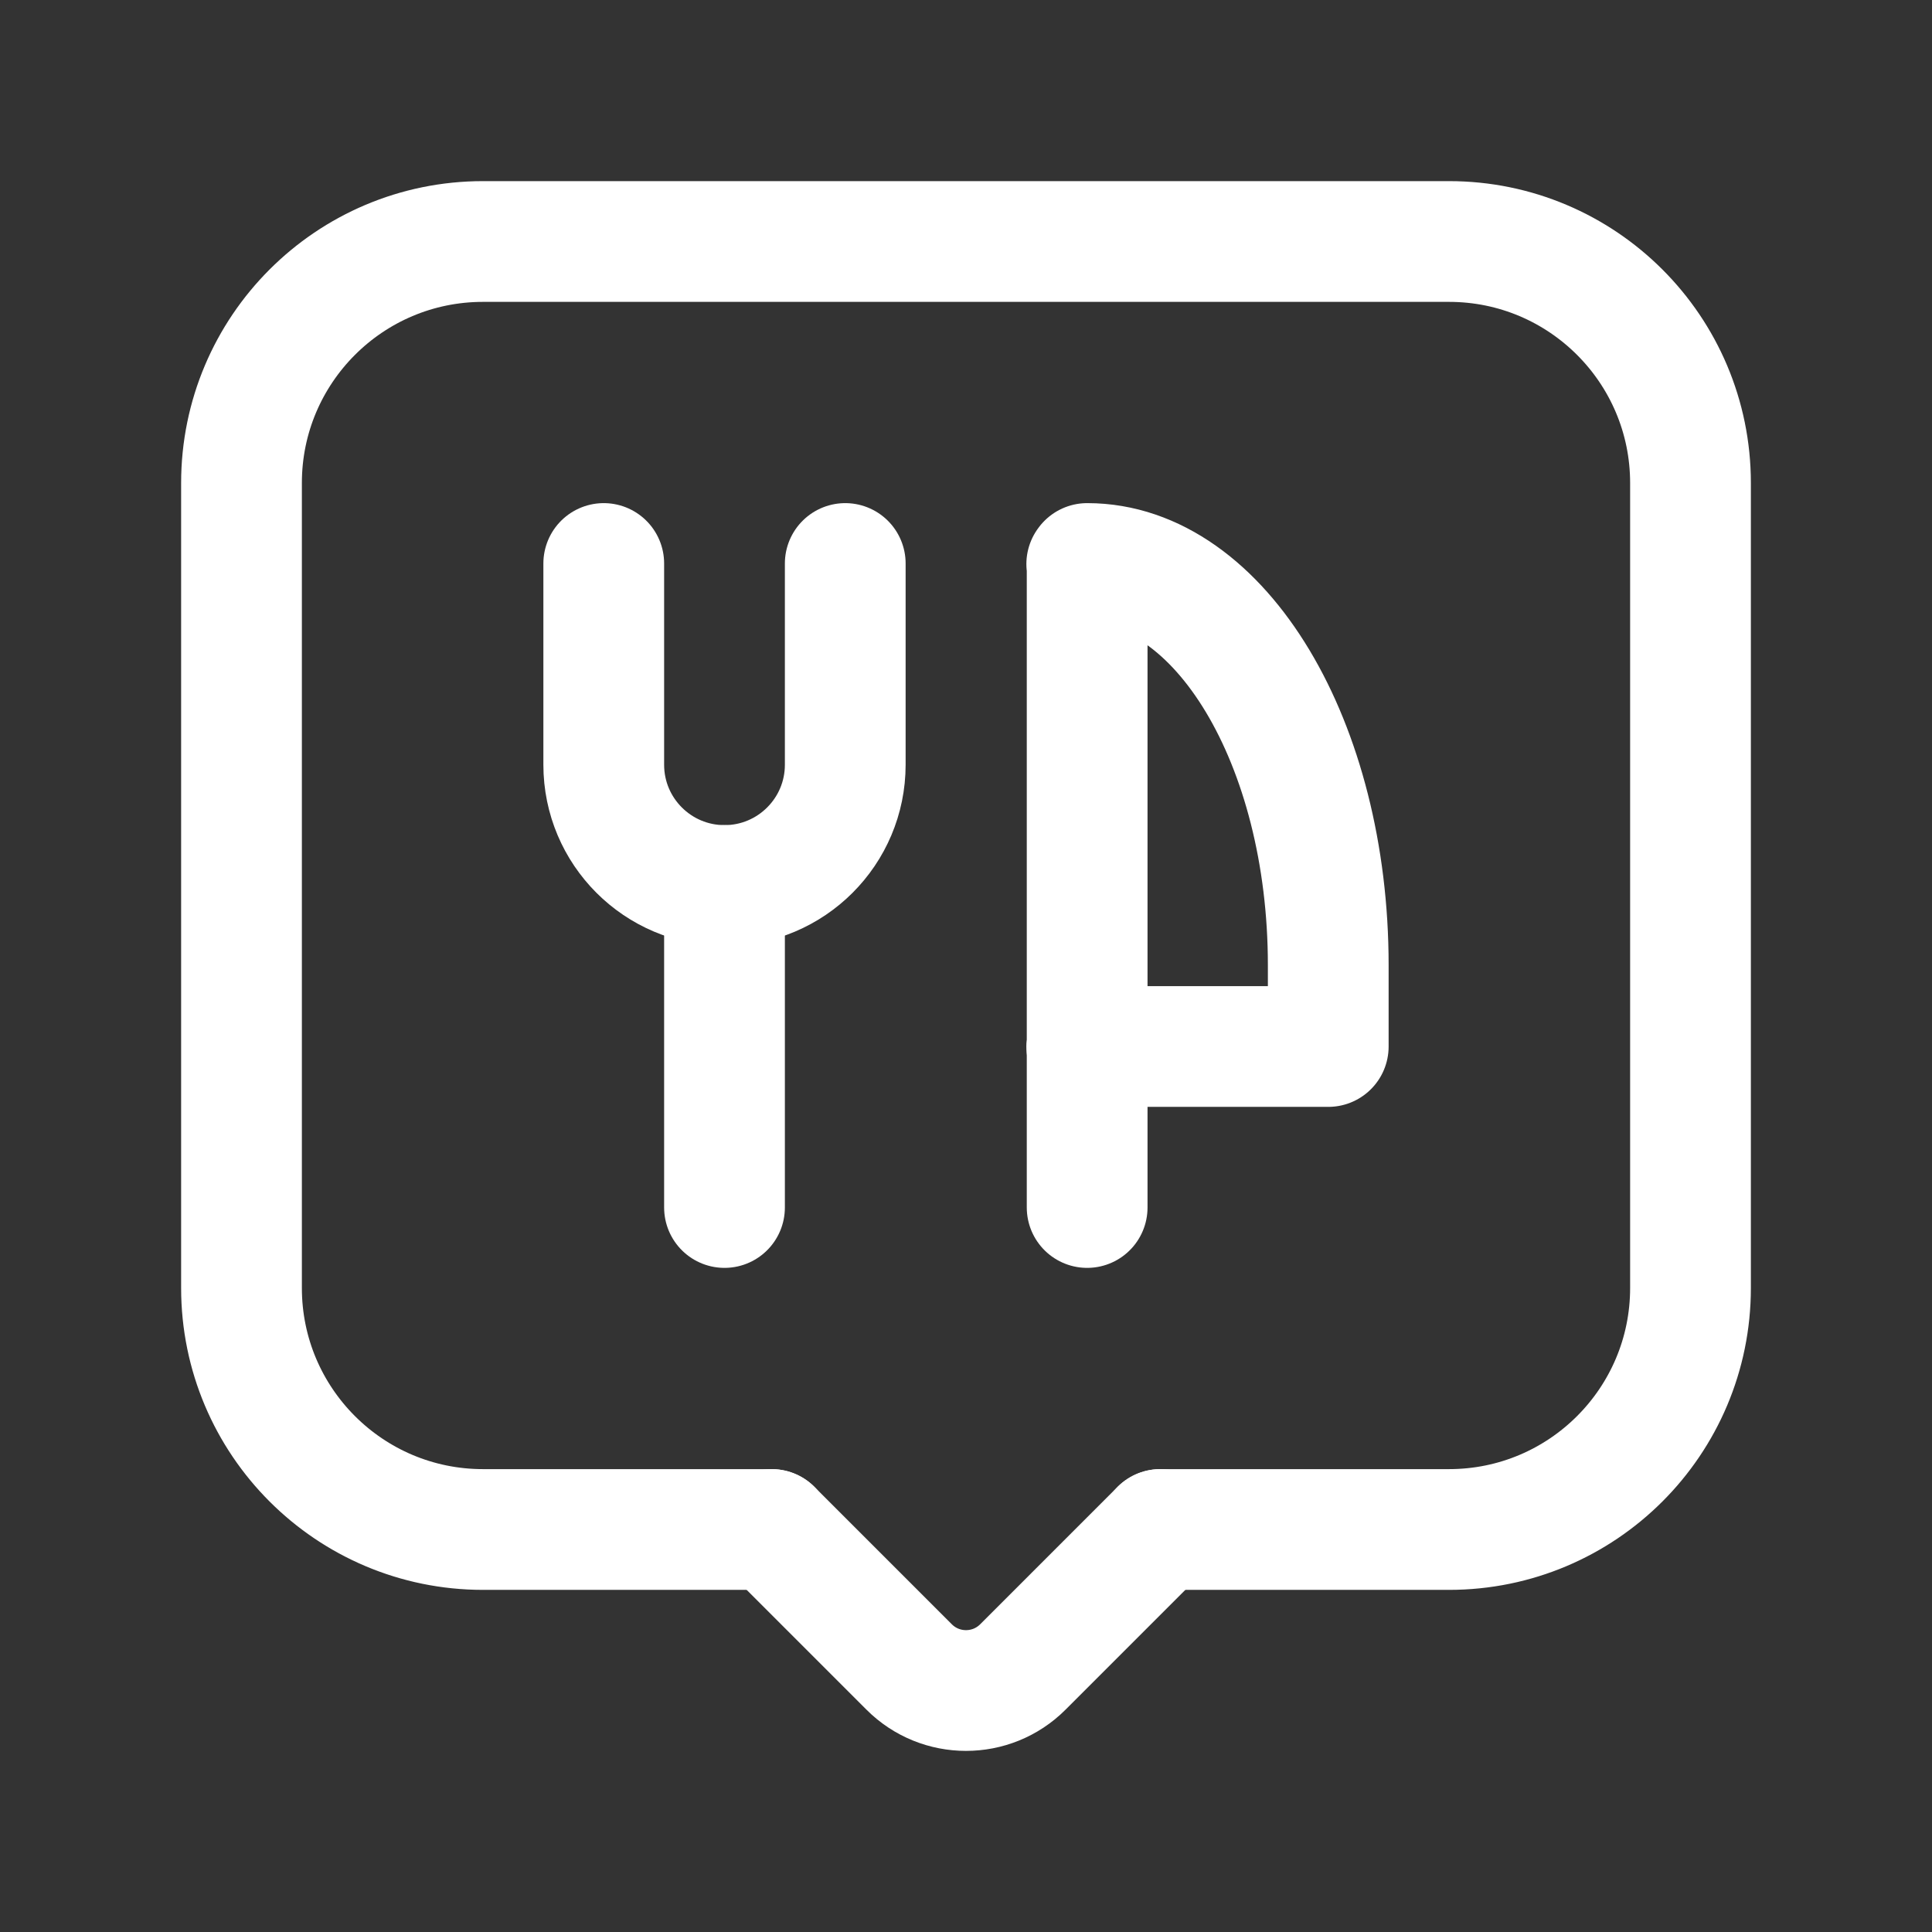
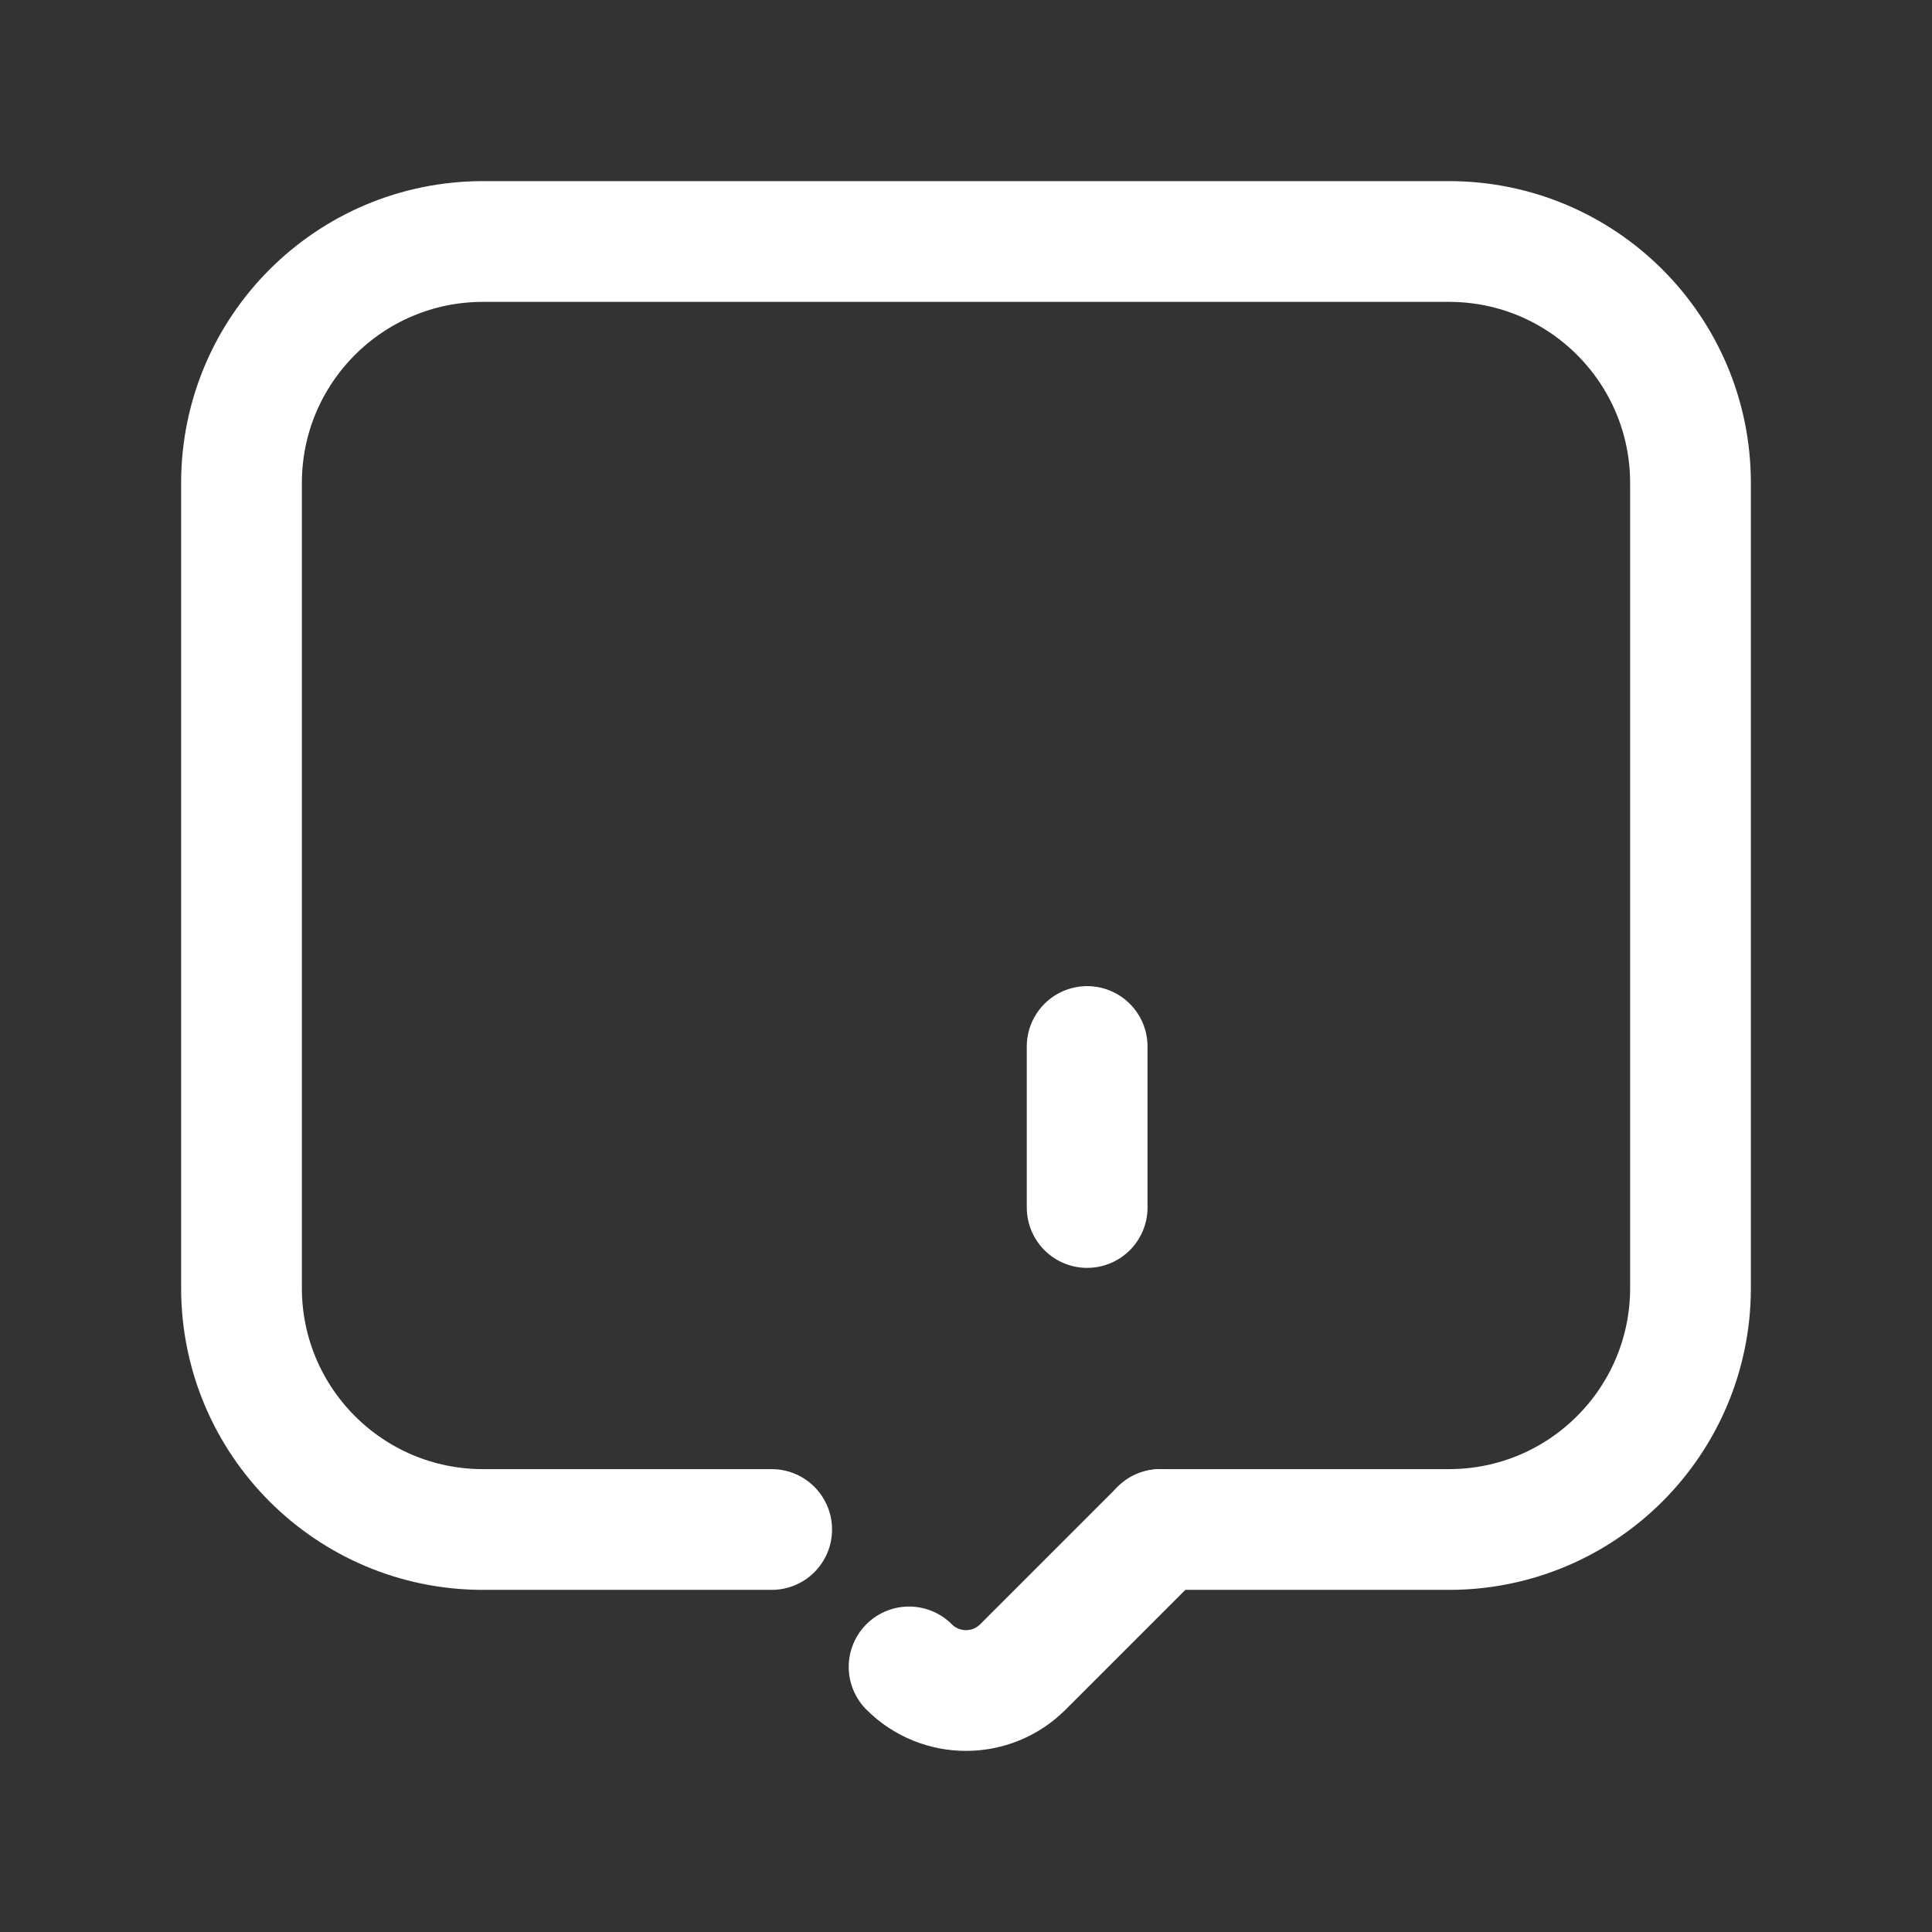
<svg xmlns="http://www.w3.org/2000/svg" width="24" height="24" viewBox="0 0 24 24" fill="none">
  <rect x="0" y="0" width="24" height="24" fill="#333333" stroke="none" />
-   <path d="M9 11V15" stroke="white" stroke-width="1.5" stroke-linecap="round" stroke-linejoin="round" />
-   <path d="M10.5 7V9.5C10.5 10.328 9.828 11 9 11V11C8.172 11 7.5 10.328 7.5 9.5V7" stroke="white" stroke-width="1.5" stroke-linecap="round" stroke-linejoin="round" />
-   <path d="M13.505 13V7L13.5 7.007L13.507 7C15.16 7 16.5 9.233 16.5 11.989V13H13.5" stroke="white" stroke-width="1.5" stroke-linecap="round" stroke-linejoin="round" />
  <path d="M13.505 13V15" stroke="white" stroke-width="1.5" stroke-linecap="round" stroke-linejoin="round" />
  <path d="M14.414 19H18C19.657 19 21 17.657 21 16V6C21 4.343 19.657 3 18 3H6C4.343 3 3 4.343 3 6V16C3 17.657 4.343 19 6 19H9.586" stroke="white" stroke-width="1.5" stroke-linecap="round" stroke-linejoin="round" />
-   <path d="M14.414 19L12.707 20.707C12.317 21.098 11.683 21.098 11.293 20.707L9.586 19" stroke="white" stroke-width="1.5" stroke-linecap="round" stroke-linejoin="round" />
+   <path d="M14.414 19L12.707 20.707C12.317 21.098 11.683 21.098 11.293 20.707" stroke="white" stroke-width="1.5" stroke-linecap="round" stroke-linejoin="round" />
</svg>